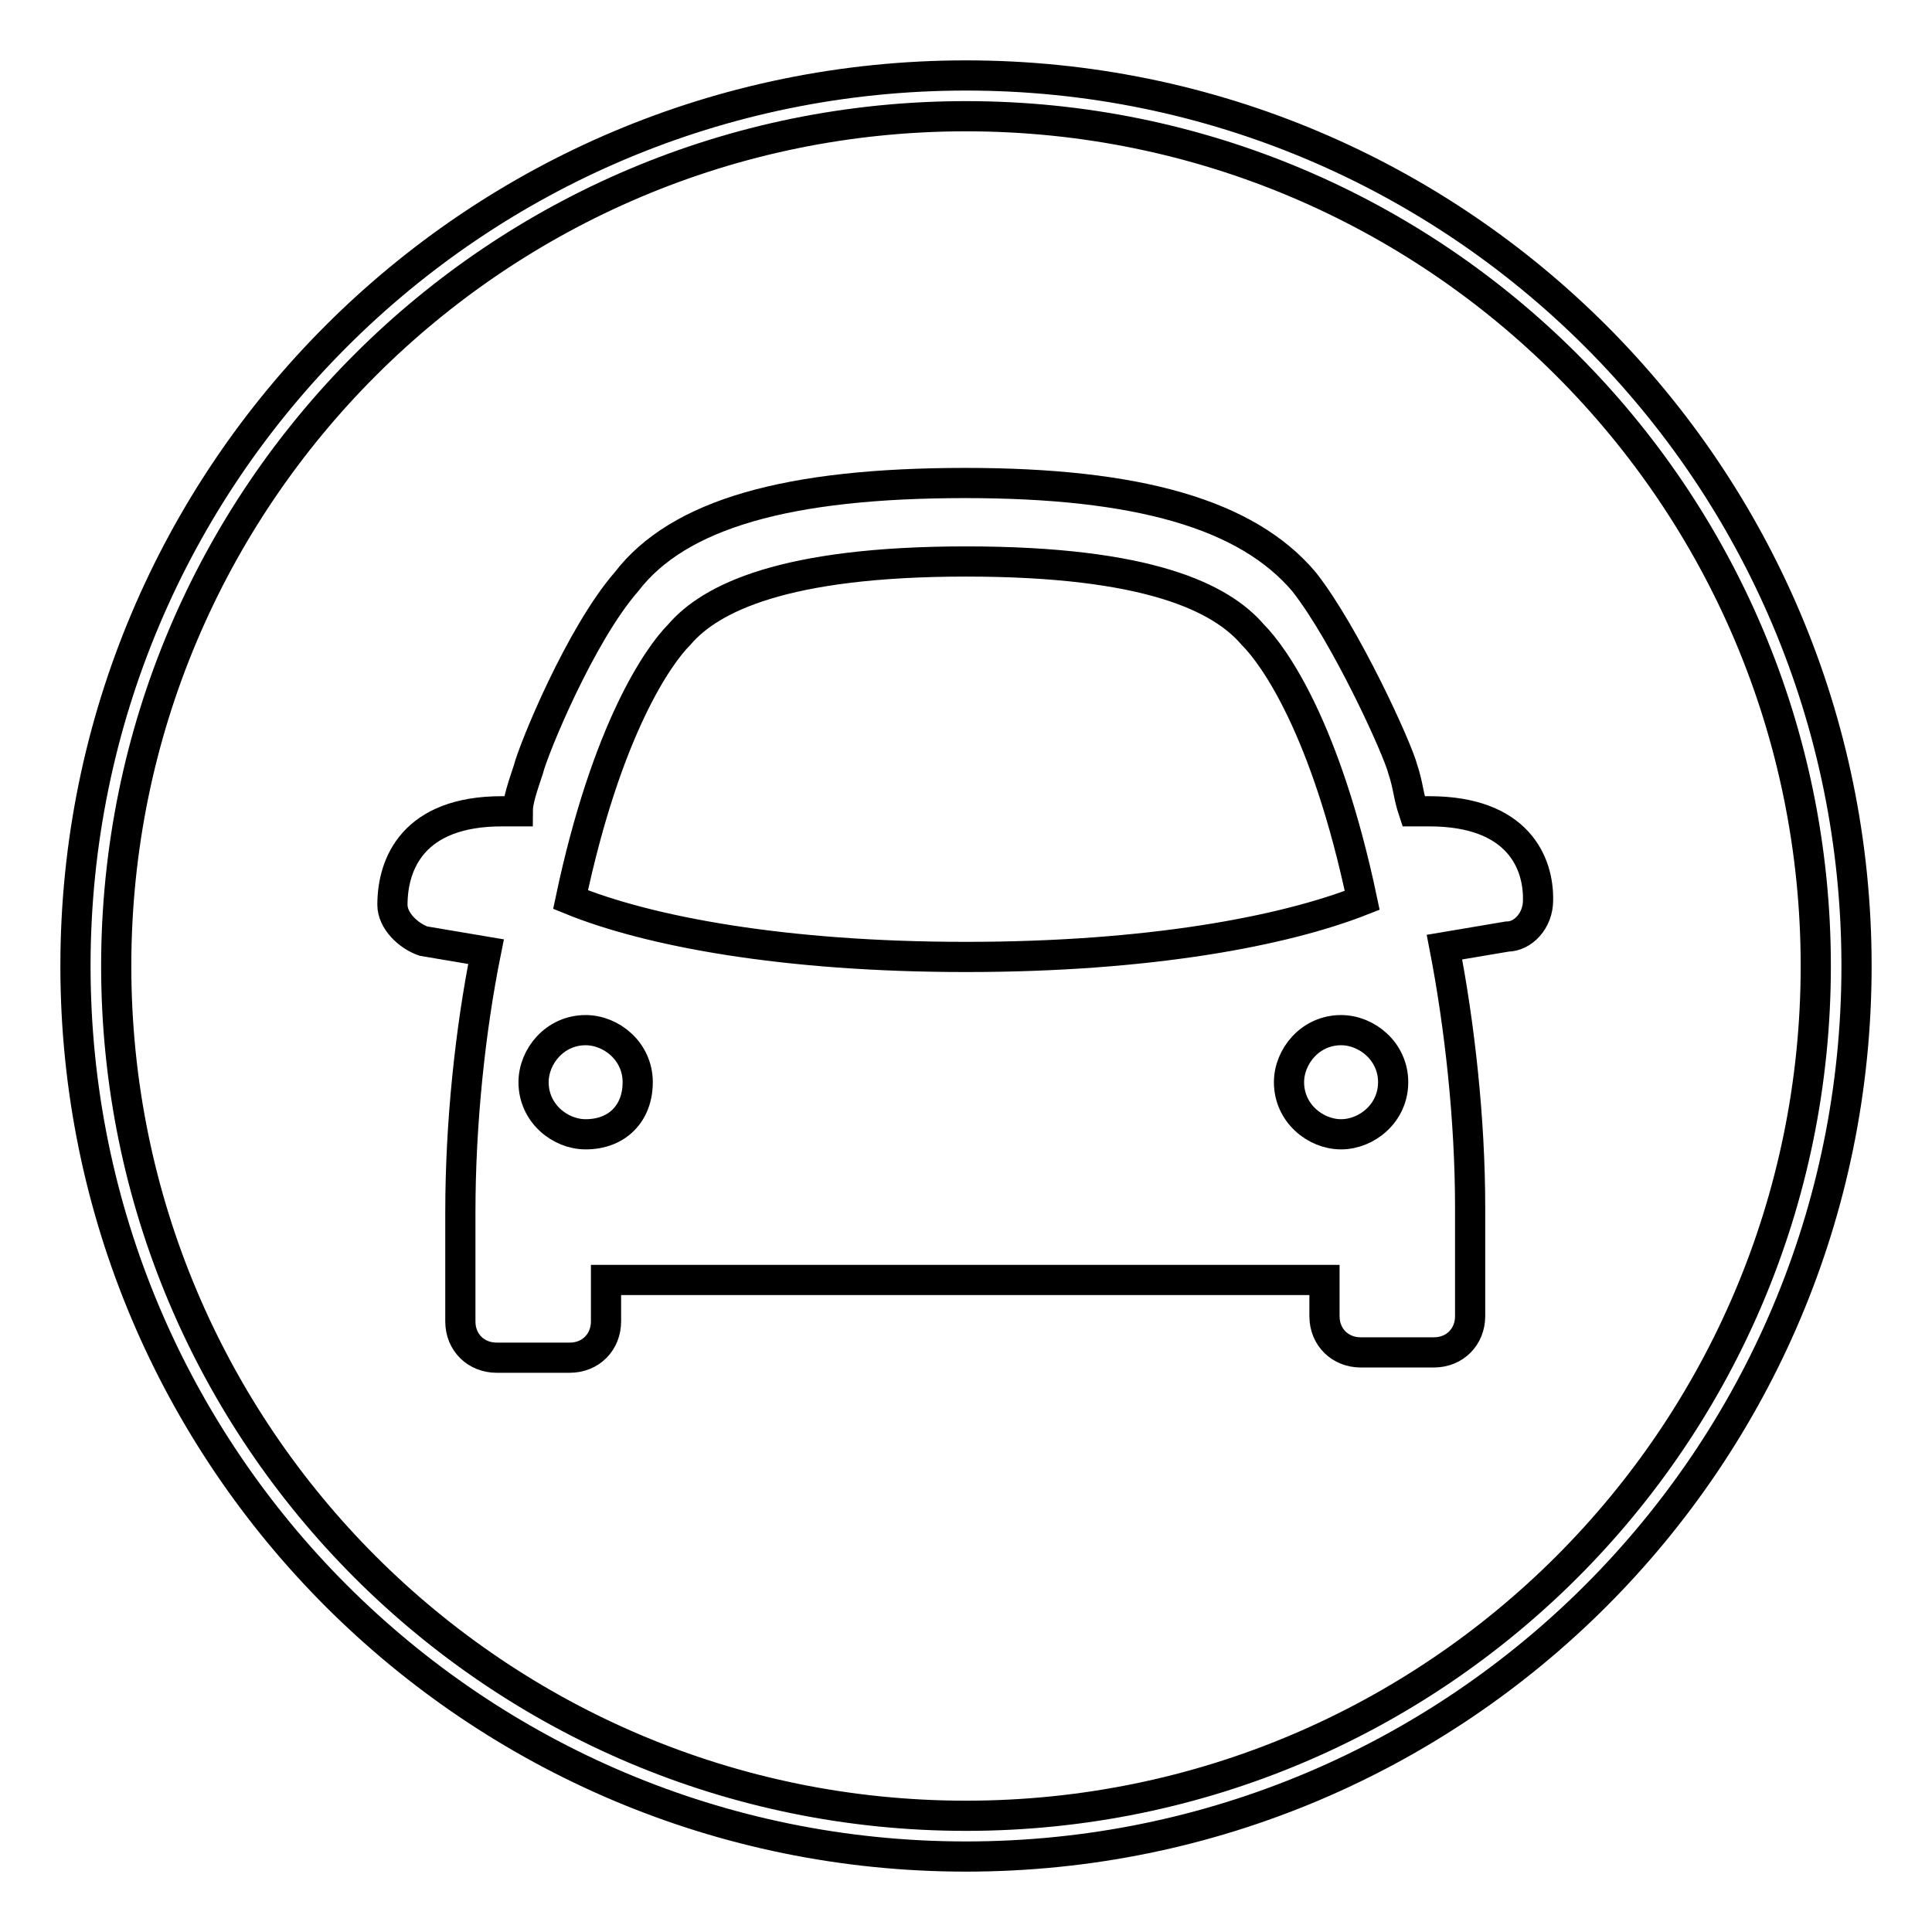
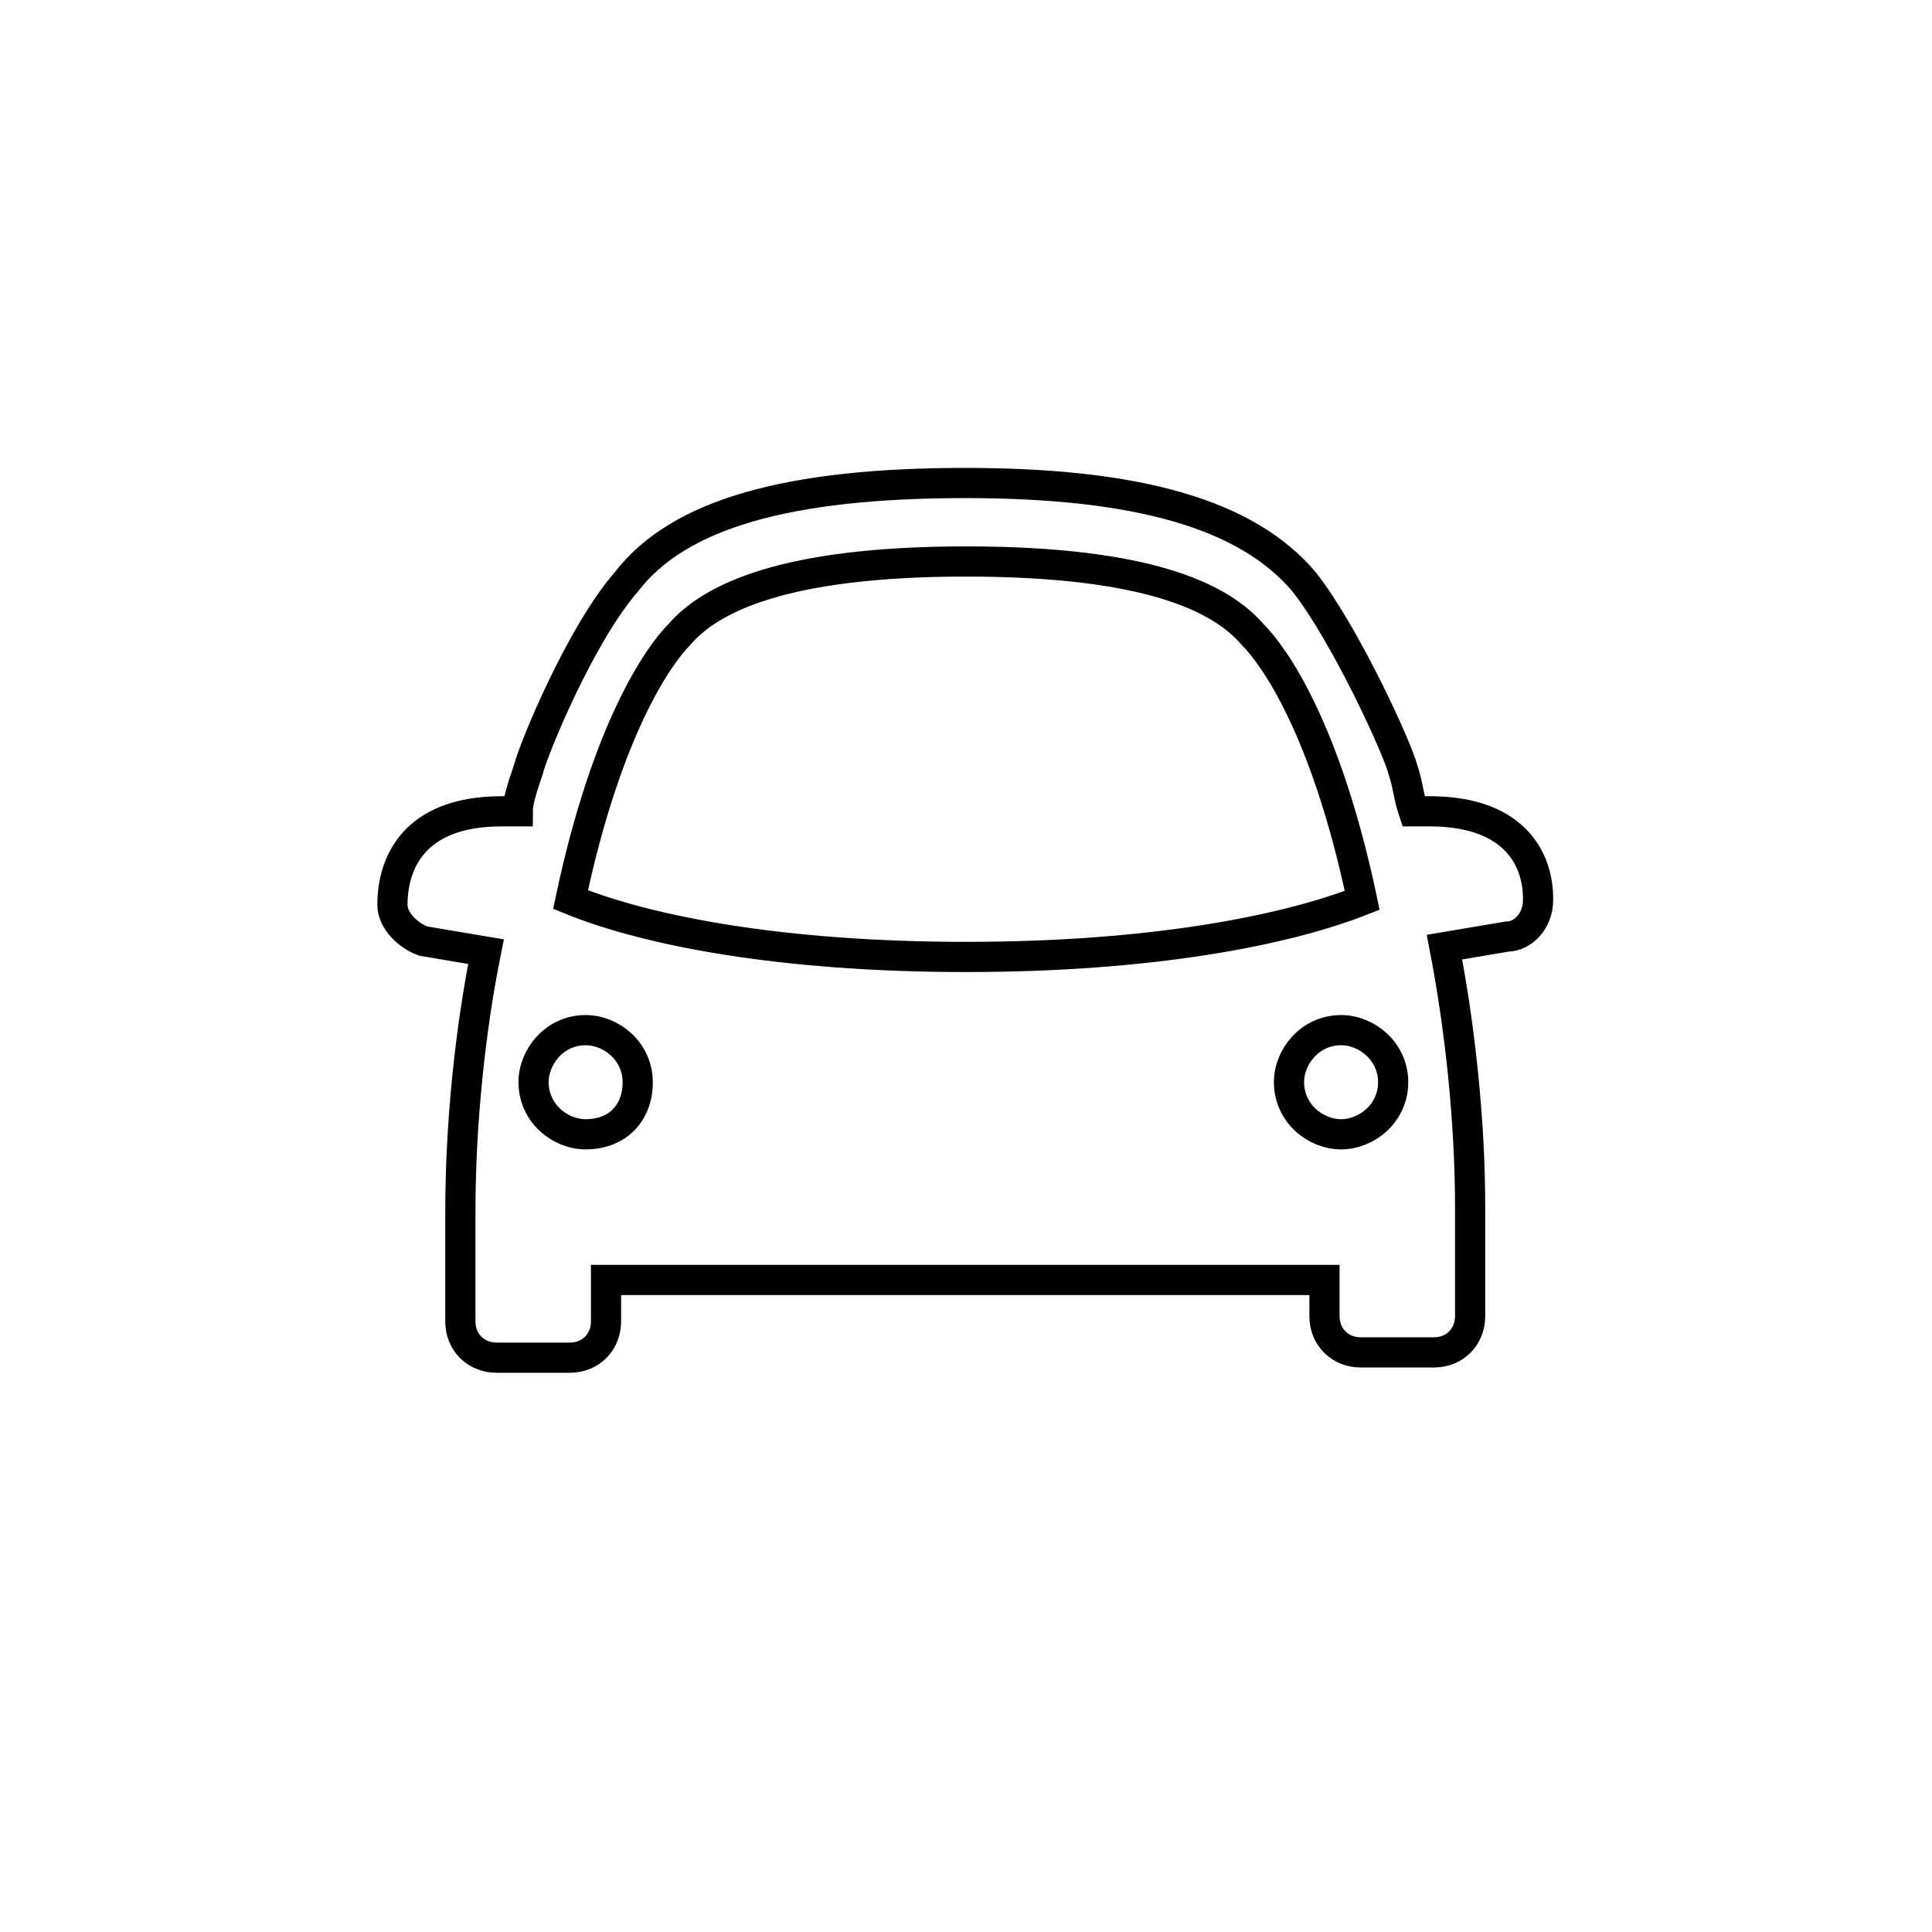
<svg xmlns="http://www.w3.org/2000/svg" version="1.1" x="0px" y="0px" viewBox="0 0 256 256" enable-background="new 0 0 256 256" xml:space="preserve">
  <g>
    <g>
-       <path stroke-width="4" fill-opacity="0" stroke="#000000" d="M128,246c-65.2,0-118-52.8-118-118C10,62.8,62.8,10,128,10c65.2,0,118,52.8,118,118C246,193.2,193.2,246,128,246z M128,15.4C65.8,15.4,15.4,65.8,15.4,128S65.8,240.6,128,240.6S240.6,190.2,240.6,128S190.2,15.4,128,15.4z" />
      <path stroke-width="4" fill-opacity="0" stroke="#000000" d="M189.4,107.5h-2.1c-0.7-2.1-0.7-3.4-1.4-5.5c-0.7-2.8-7.6-17.9-13.1-24.9c-7.6-9-22.1-13.1-44.9-13.1c-23.5,0-38,4.1-44.9,13.1C76.9,84.1,70.7,99.2,70,102c-0.7,2.1-1.4,4.1-1.4,5.5h-2.1c-11.7,0-14.5,6.9-14.5,12.4c0,2.1,2.1,4.1,4.1,4.8l8.3,1.4c-2.1,10.4-3.4,22.8-3.4,34.5v14.5c0,2.8,2.1,4.8,4.8,4.8h9.7c2.8,0,4.8-2.1,4.8-4.8v-5.5h95.2v4.8c0,2.8,2.1,4.8,4.8,4.8h9.7c2.8,0,4.8-2.1,4.8-4.8V160c0-11.7-1.4-24.2-3.4-34.5l8.3-1.4c2.1,0,4.1-2.1,4.1-4.8C203.9,114.4,201.2,107.5,189.4,107.5z M77.6,150.3c-3.4,0-6.9-2.8-6.9-6.9c0-3.4,2.8-6.9,6.9-6.9c3.4,0,6.9,2.8,6.9,6.9C84.5,147.5,81.8,150.3,77.6,150.3z M177.7,150.3c-3.4,0-6.9-2.8-6.9-6.9c0-3.4,2.8-6.9,6.9-6.9c3.4,0,6.9,2.8,6.9,6.9C184.6,147.5,181.1,150.3,177.7,150.3z M128,126.8c-24.2,0-42.1-3.4-52.4-7.6C80.4,96.5,87.3,86.8,90,84.1c4.1-4.8,13.8-9.7,38-9.7c24.2,0,33.8,4.8,38,9.7c2.8,2.8,9.7,12.4,14.5,35.2C170.1,123.4,152.2,126.8,128,126.8z" />
    </g>
  </g>
</svg>